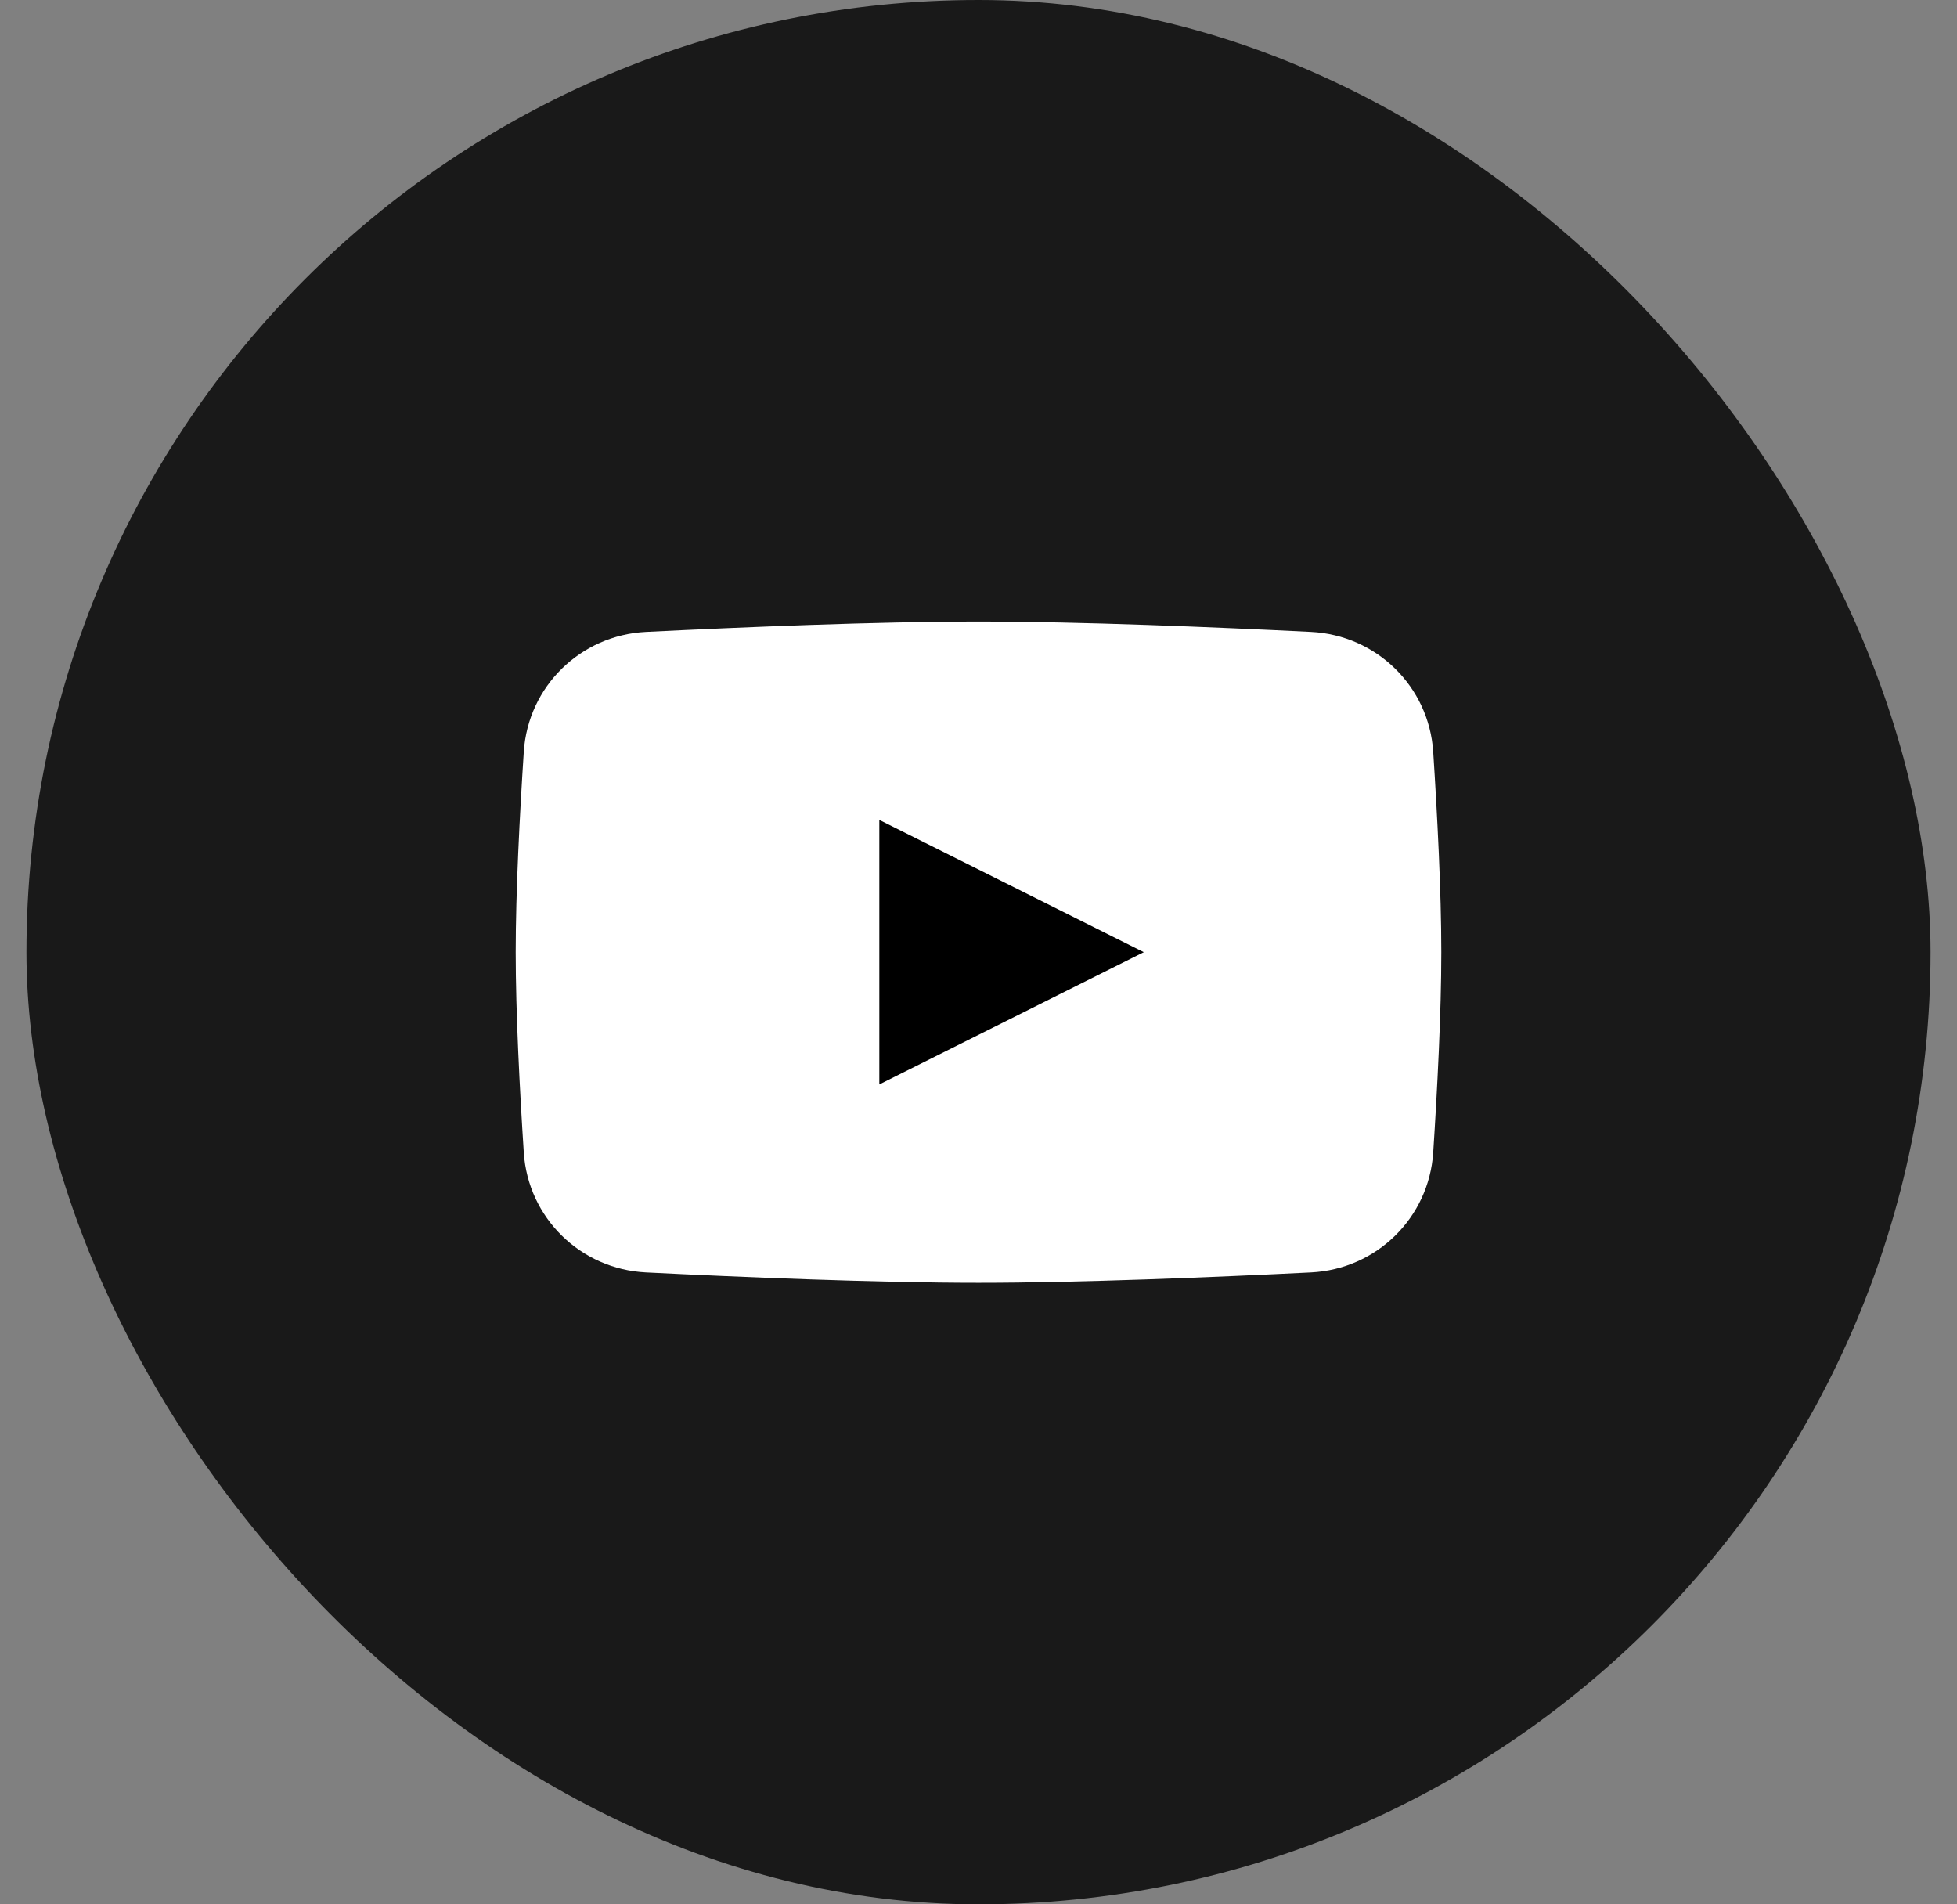
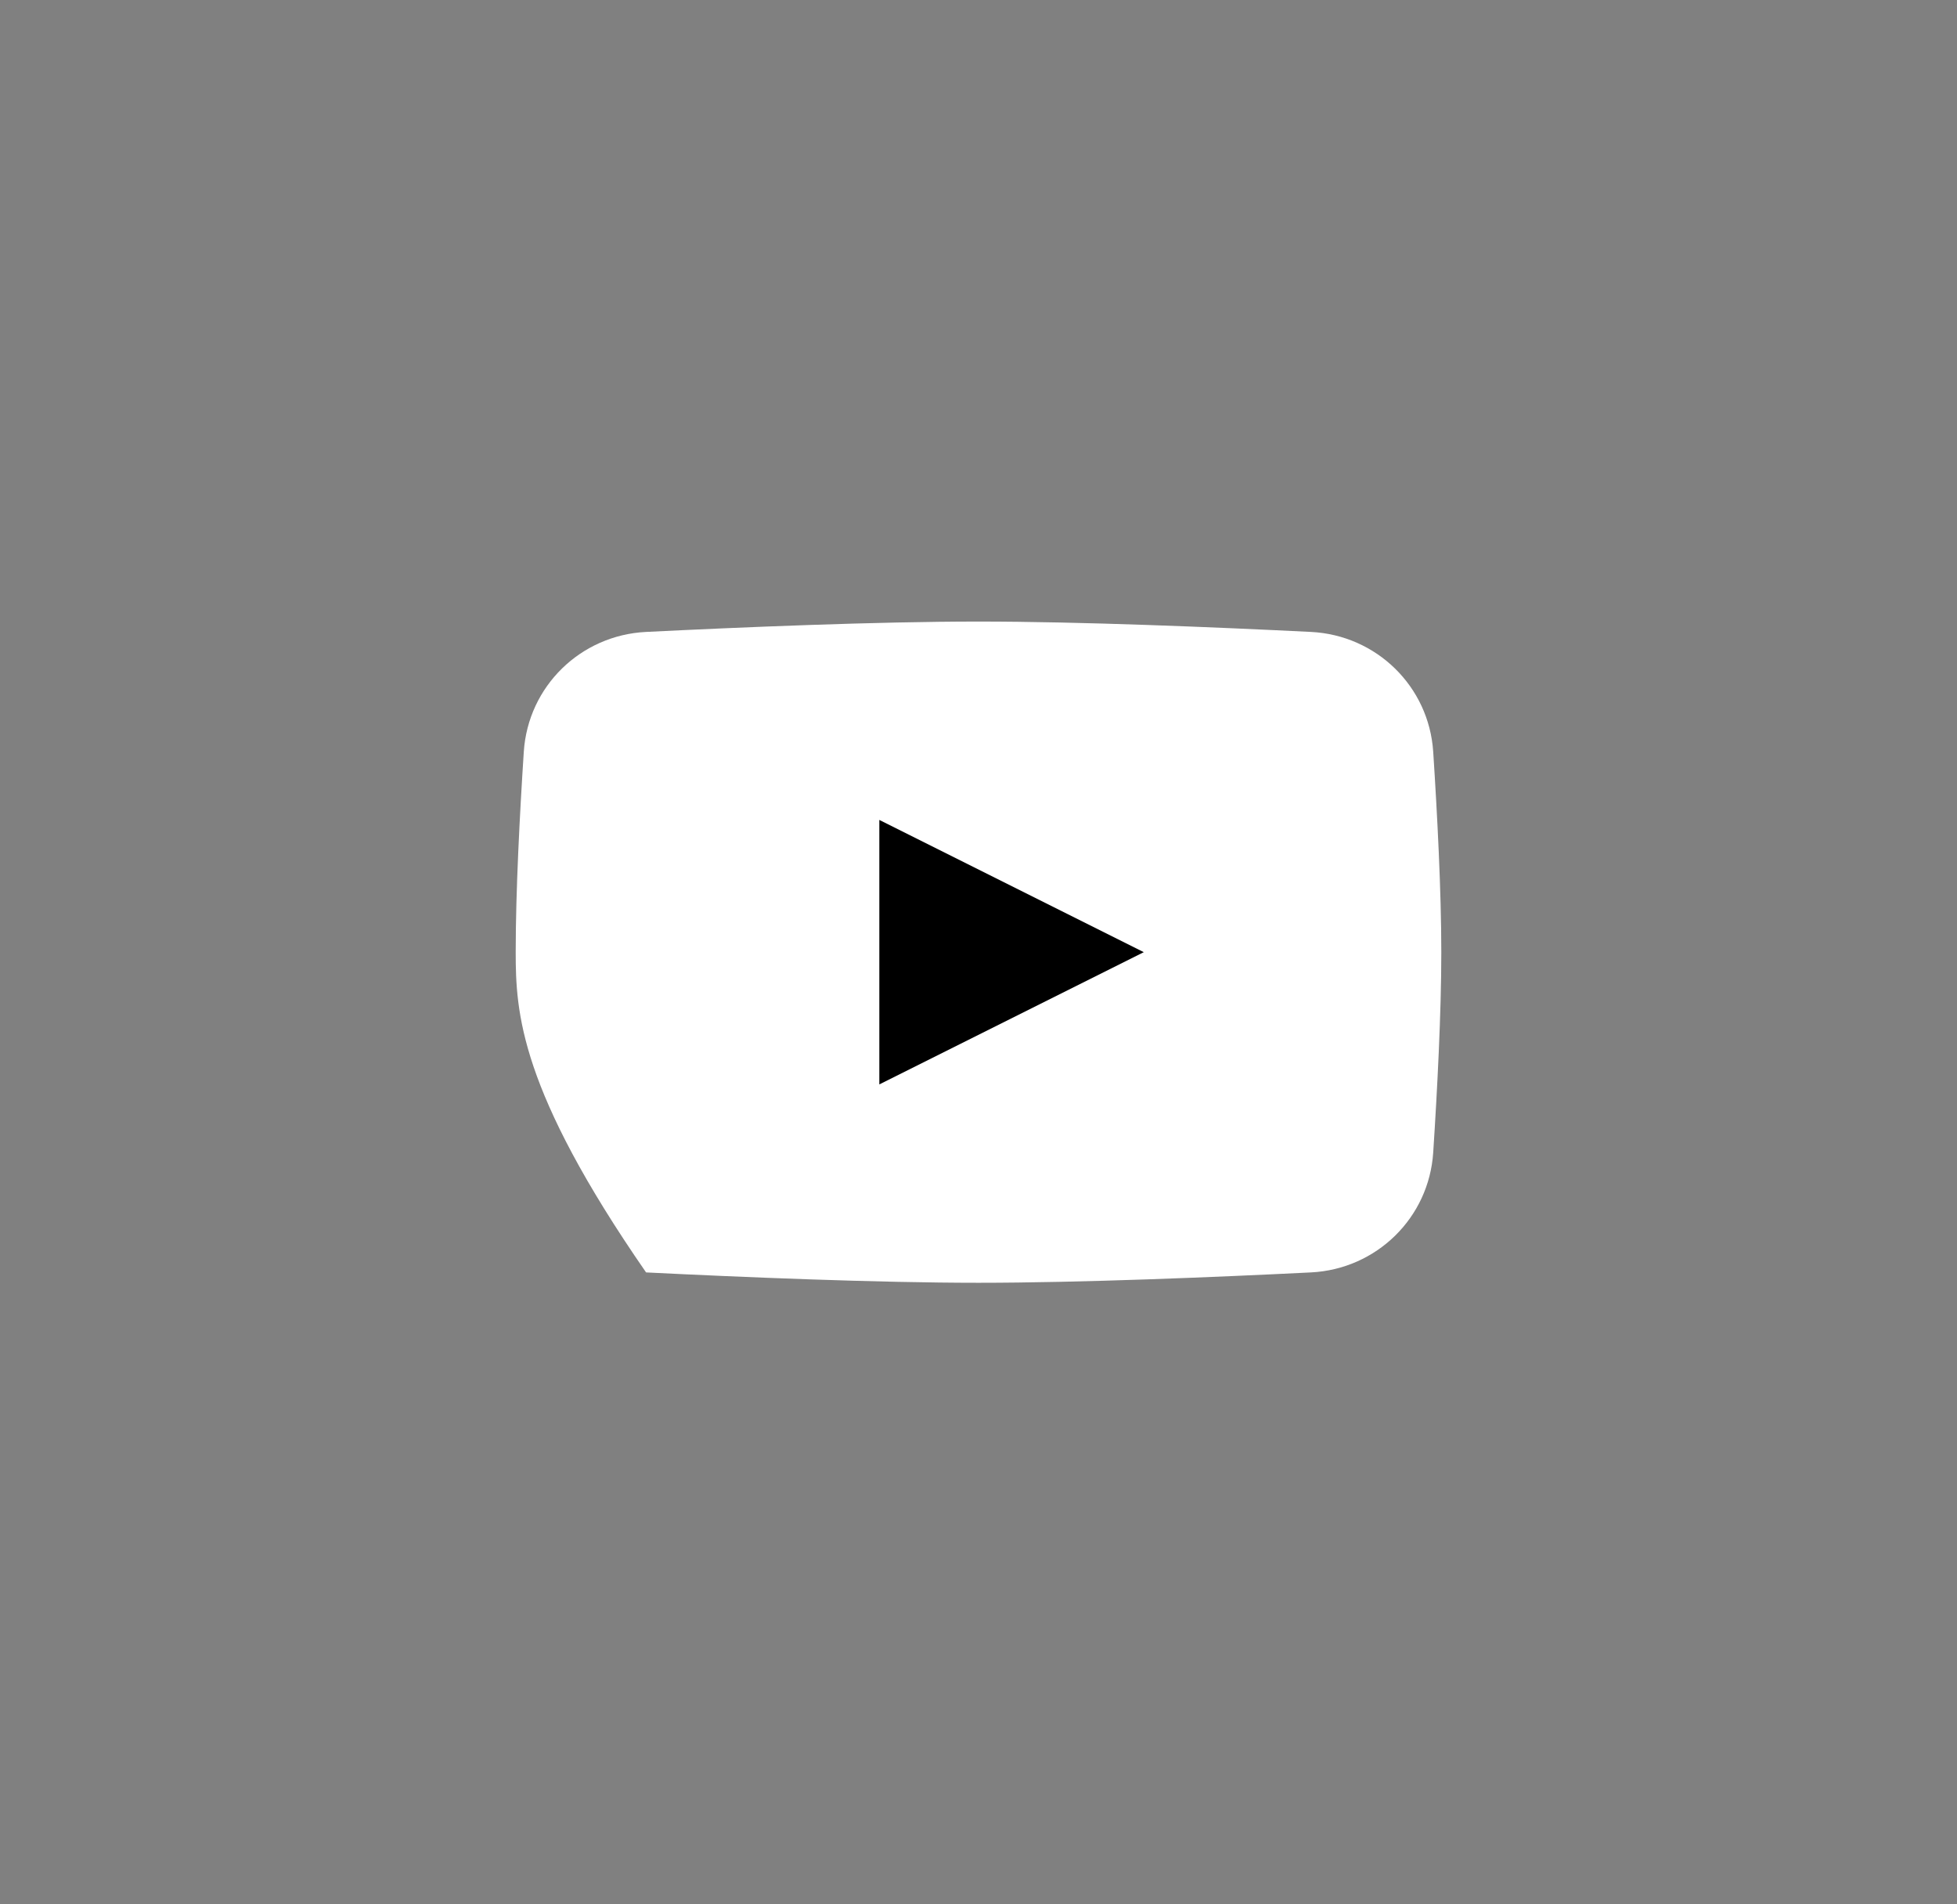
<svg xmlns="http://www.w3.org/2000/svg" width="37" height="36" viewBox="0 0 37 36" fill="none">
  <rect x="0" y="0" width="37" height="36" fill="#808080" stroke="none" />
-   <rect x="0.5" width="36" height="36" rx="18" fill="#191919" />
-   <path d="M9.903 14.213C9.983 12.976 10.977 12.007 12.215 11.946C14.008 11.857 16.57 11.75 18.5 11.75C20.43 11.75 22.992 11.857 24.785 11.946C26.023 12.007 27.017 12.976 27.097 14.213C27.174 15.398 27.25 16.856 27.25 18C27.25 19.144 27.174 20.602 27.097 21.787C27.017 23.023 26.023 23.993 24.785 24.054C22.992 24.143 20.43 24.25 18.5 24.25C16.57 24.25 14.008 24.143 12.215 24.054C10.977 23.993 9.983 23.023 9.903 21.787C9.826 20.602 9.75 19.144 9.75 18C9.75 16.856 9.826 15.398 9.903 14.213Z" fill="white" />
+   <path d="M9.903 14.213C9.983 12.976 10.977 12.007 12.215 11.946C14.008 11.857 16.57 11.75 18.5 11.75C20.43 11.75 22.992 11.857 24.785 11.946C26.023 12.007 27.017 12.976 27.097 14.213C27.174 15.398 27.25 16.856 27.25 18C27.25 19.144 27.174 20.602 27.097 21.787C27.017 23.023 26.023 23.993 24.785 24.054C22.992 24.143 20.43 24.25 18.5 24.25C16.57 24.25 14.008 24.143 12.215 24.054C9.826 20.602 9.75 19.144 9.75 18C9.75 16.856 9.826 15.398 9.903 14.213Z" fill="white" />
  <path d="M16.625 15.5V20.5L21.625 18L16.625 15.5Z" fill="black" />
</svg>